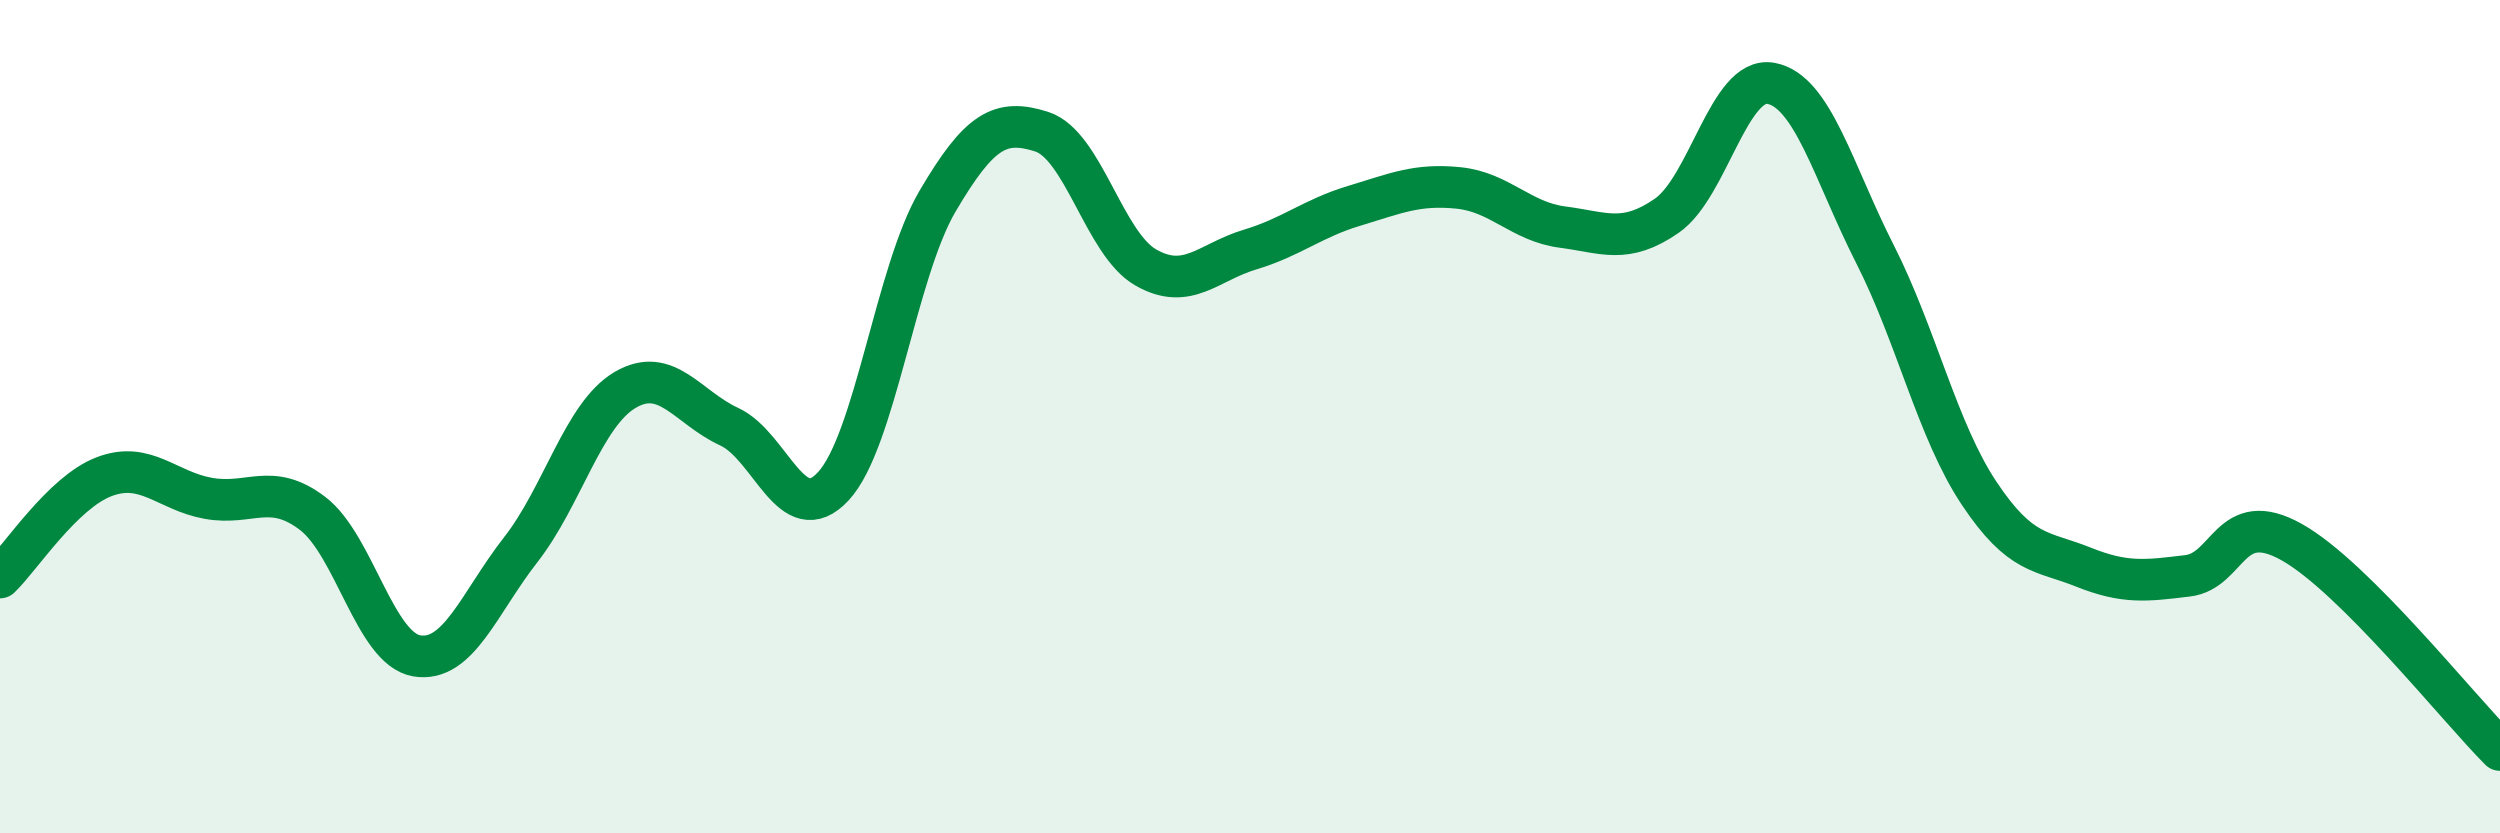
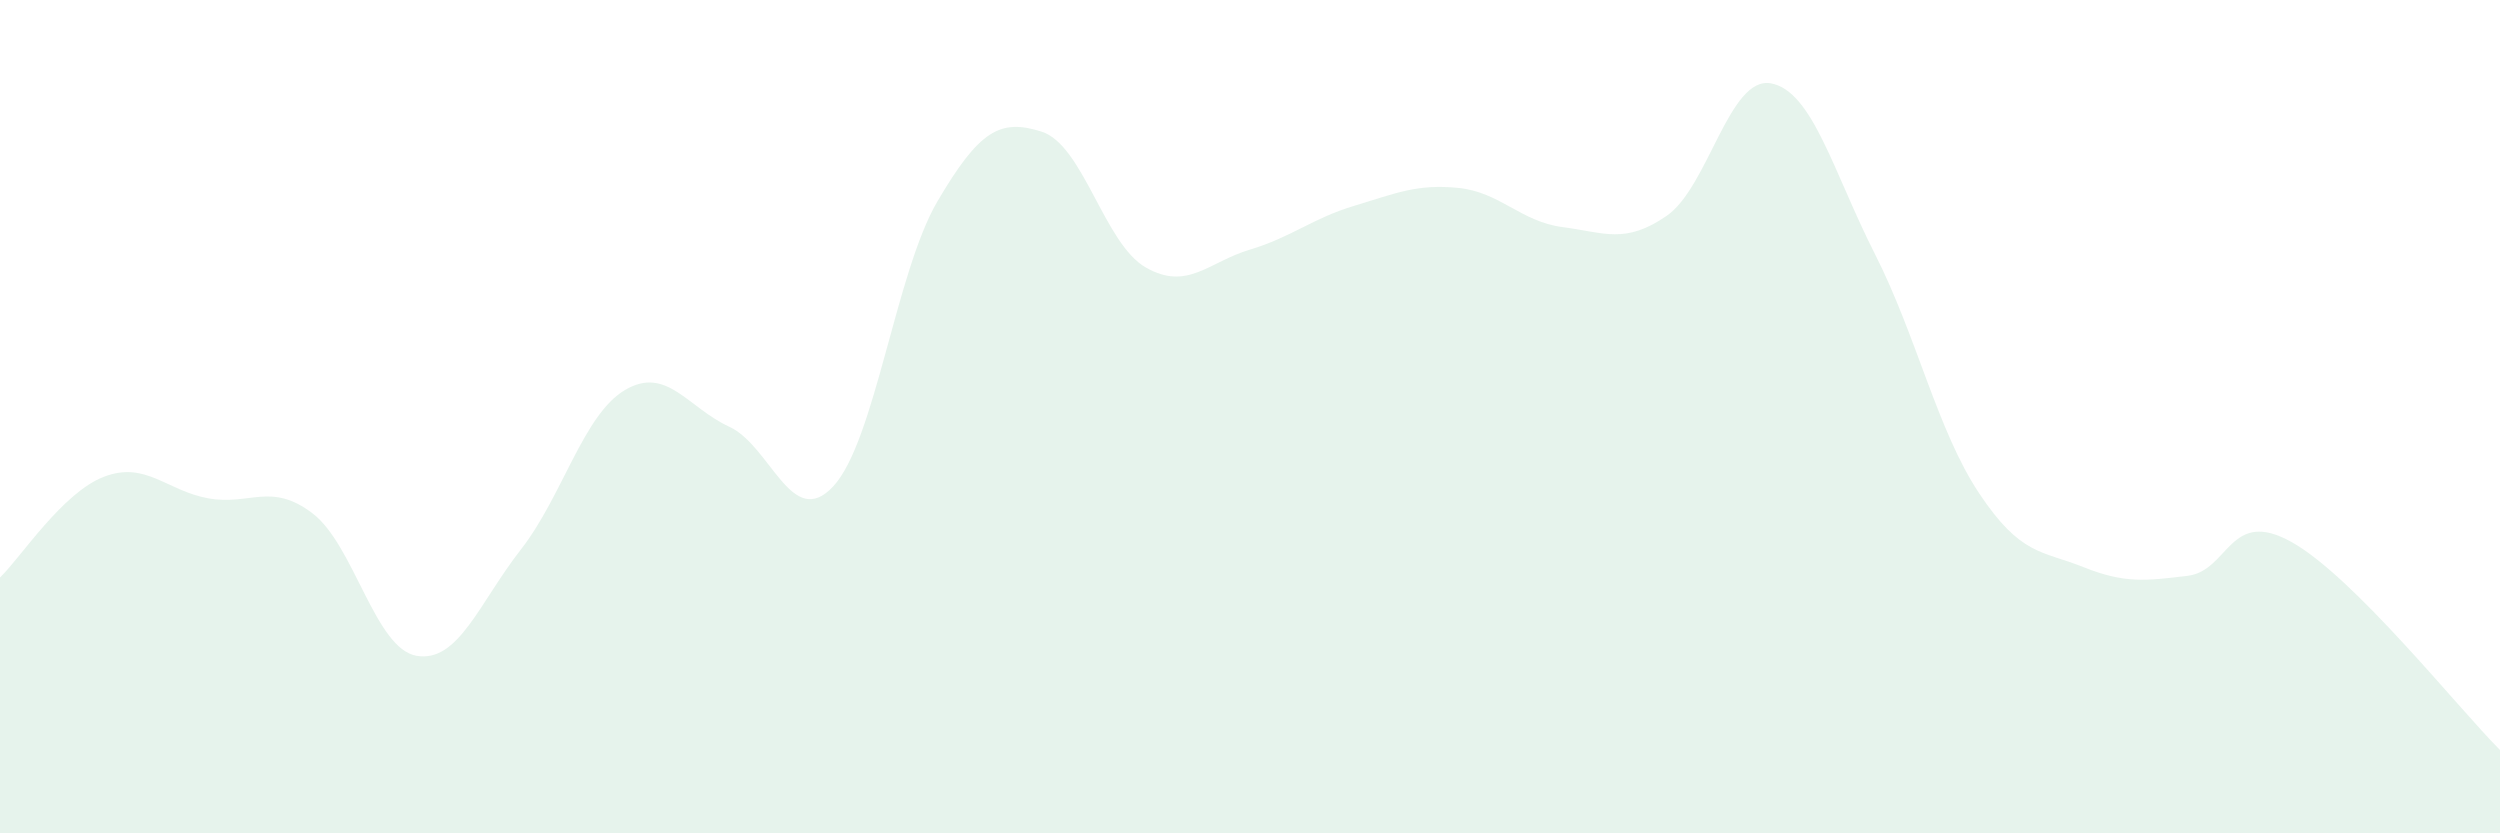
<svg xmlns="http://www.w3.org/2000/svg" width="60" height="20" viewBox="0 0 60 20">
  <path d="M 0,13.86 C 0.5,13.38 1.5,11.82 2.5,11.44 C 3.5,11.06 4,11.78 5,11.96 C 6,12.14 6.5,11.56 7.5,12.32 C 8.5,13.08 9,15.57 10,15.74 C 11,15.91 11.5,14.47 12.5,13.19 C 13.5,11.91 14,9.95 15,9.36 C 16,8.77 16.5,9.78 17.5,10.24 C 18.5,10.7 19,12.75 20,11.67 C 21,10.59 21.5,6.53 22.5,4.83 C 23.5,3.13 24,2.84 25,3.16 C 26,3.48 26.5,5.85 27.5,6.42 C 28.5,6.99 29,6.29 30,5.99 C 31,5.69 31.5,5.24 32.5,4.94 C 33.5,4.64 34,4.41 35,4.51 C 36,4.61 36.5,5.32 37.5,5.45 C 38.5,5.58 39,5.87 40,5.18 C 41,4.49 41.5,1.82 42.5,2 C 43.5,2.18 44,4.13 45,6.1 C 46,8.07 46.5,10.34 47.5,11.84 C 48.5,13.34 49,13.21 50,13.61 C 51,14.01 51.5,13.94 52.5,13.82 C 53.5,13.7 53.5,12.17 55,13.01 C 56.5,13.85 59,17 60,18L60 20L0 20Z" fill="#008740" opacity="0.1" stroke-linecap="round" stroke-linejoin="round" />
-   <path d="M 0,13.86 C 0.5,13.38 1.5,11.82 2.5,11.44 C 3.5,11.06 4,11.78 5,11.96 C 6,12.14 6.5,11.56 7.5,12.32 C 8.5,13.08 9,15.57 10,15.74 C 11,15.91 11.5,14.47 12.5,13.19 C 13.5,11.91 14,9.95 15,9.36 C 16,8.77 16.5,9.78 17.5,10.24 C 18.5,10.7 19,12.75 20,11.67 C 21,10.59 21.5,6.53 22.5,4.83 C 23.5,3.13 24,2.84 25,3.16 C 26,3.48 26.5,5.85 27.5,6.42 C 28.5,6.99 29,6.29 30,5.99 C 31,5.69 31.5,5.24 32.5,4.94 C 33.5,4.64 34,4.41 35,4.51 C 36,4.61 36.5,5.32 37.5,5.45 C 38.5,5.58 39,5.87 40,5.18 C 41,4.49 41.5,1.82 42.5,2 C 43.5,2.18 44,4.13 45,6.1 C 46,8.07 46.5,10.34 47.5,11.84 C 48.5,13.34 49,13.21 50,13.61 C 51,14.01 51.5,13.94 52.5,13.82 C 53.5,13.7 53.5,12.17 55,13.01 C 56.5,13.85 59,17 60,18" stroke="#008740" stroke-width="1" fill="none" stroke-linecap="round" stroke-linejoin="round" />
</svg>